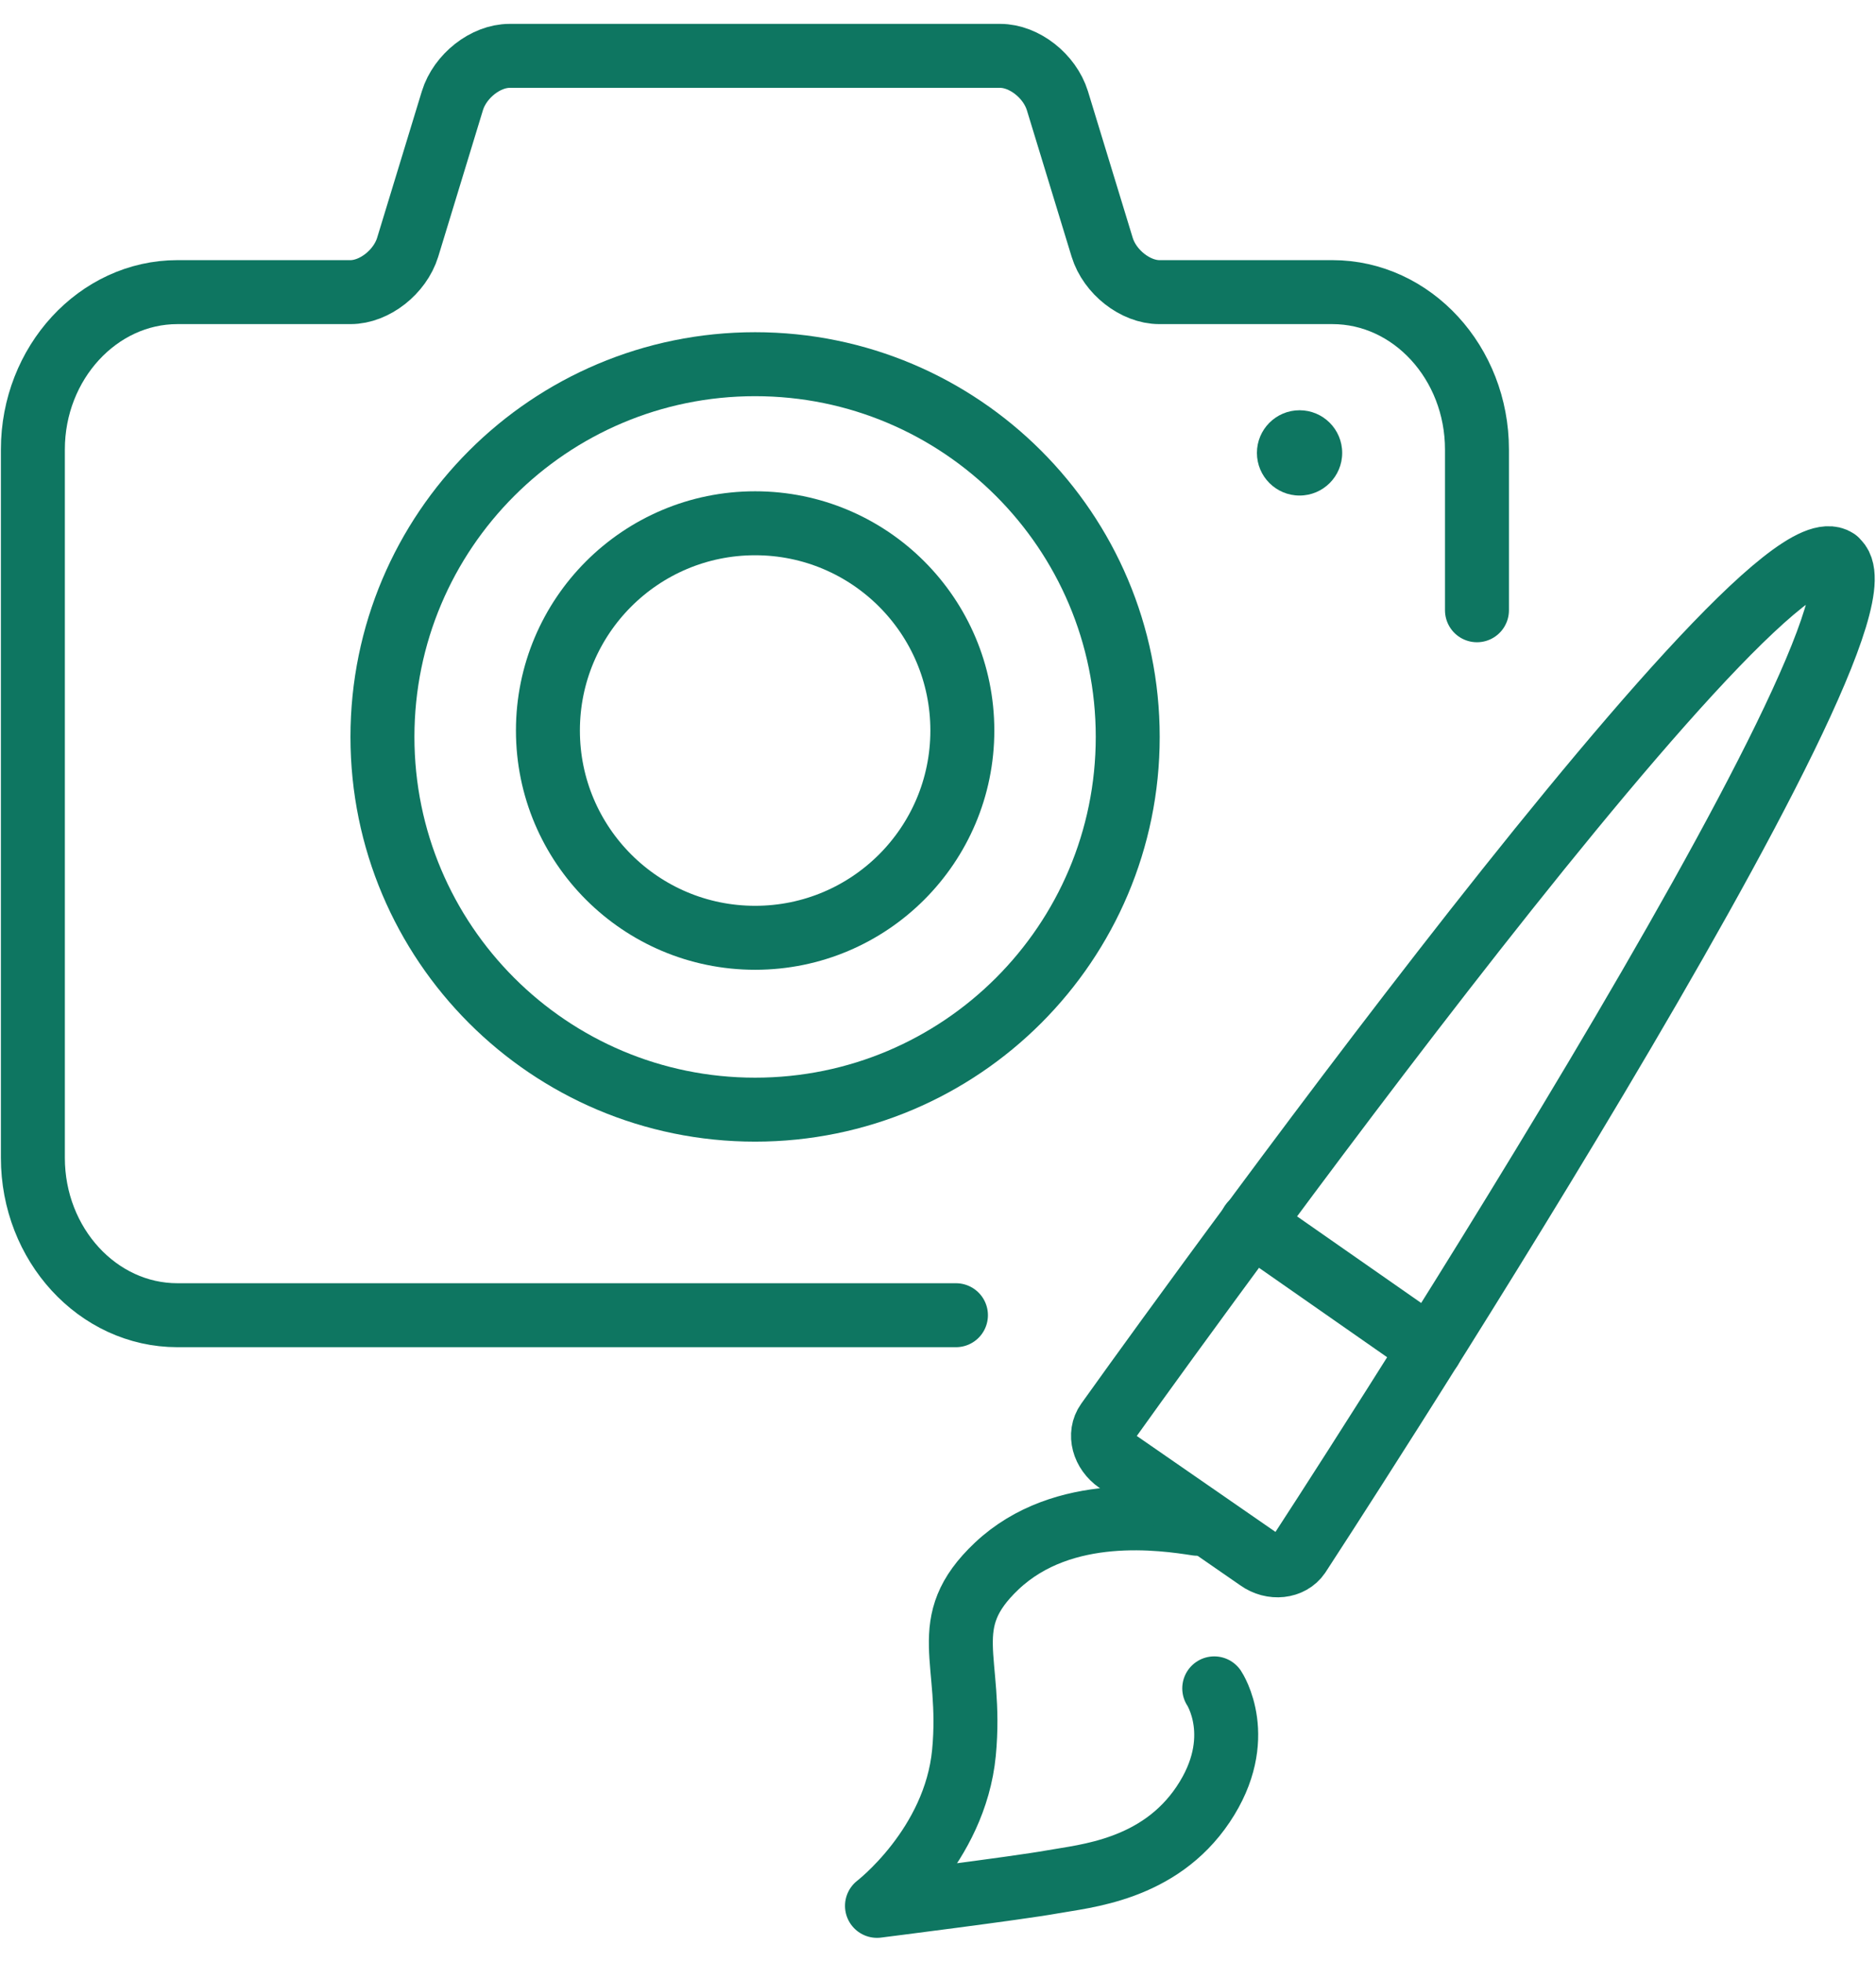
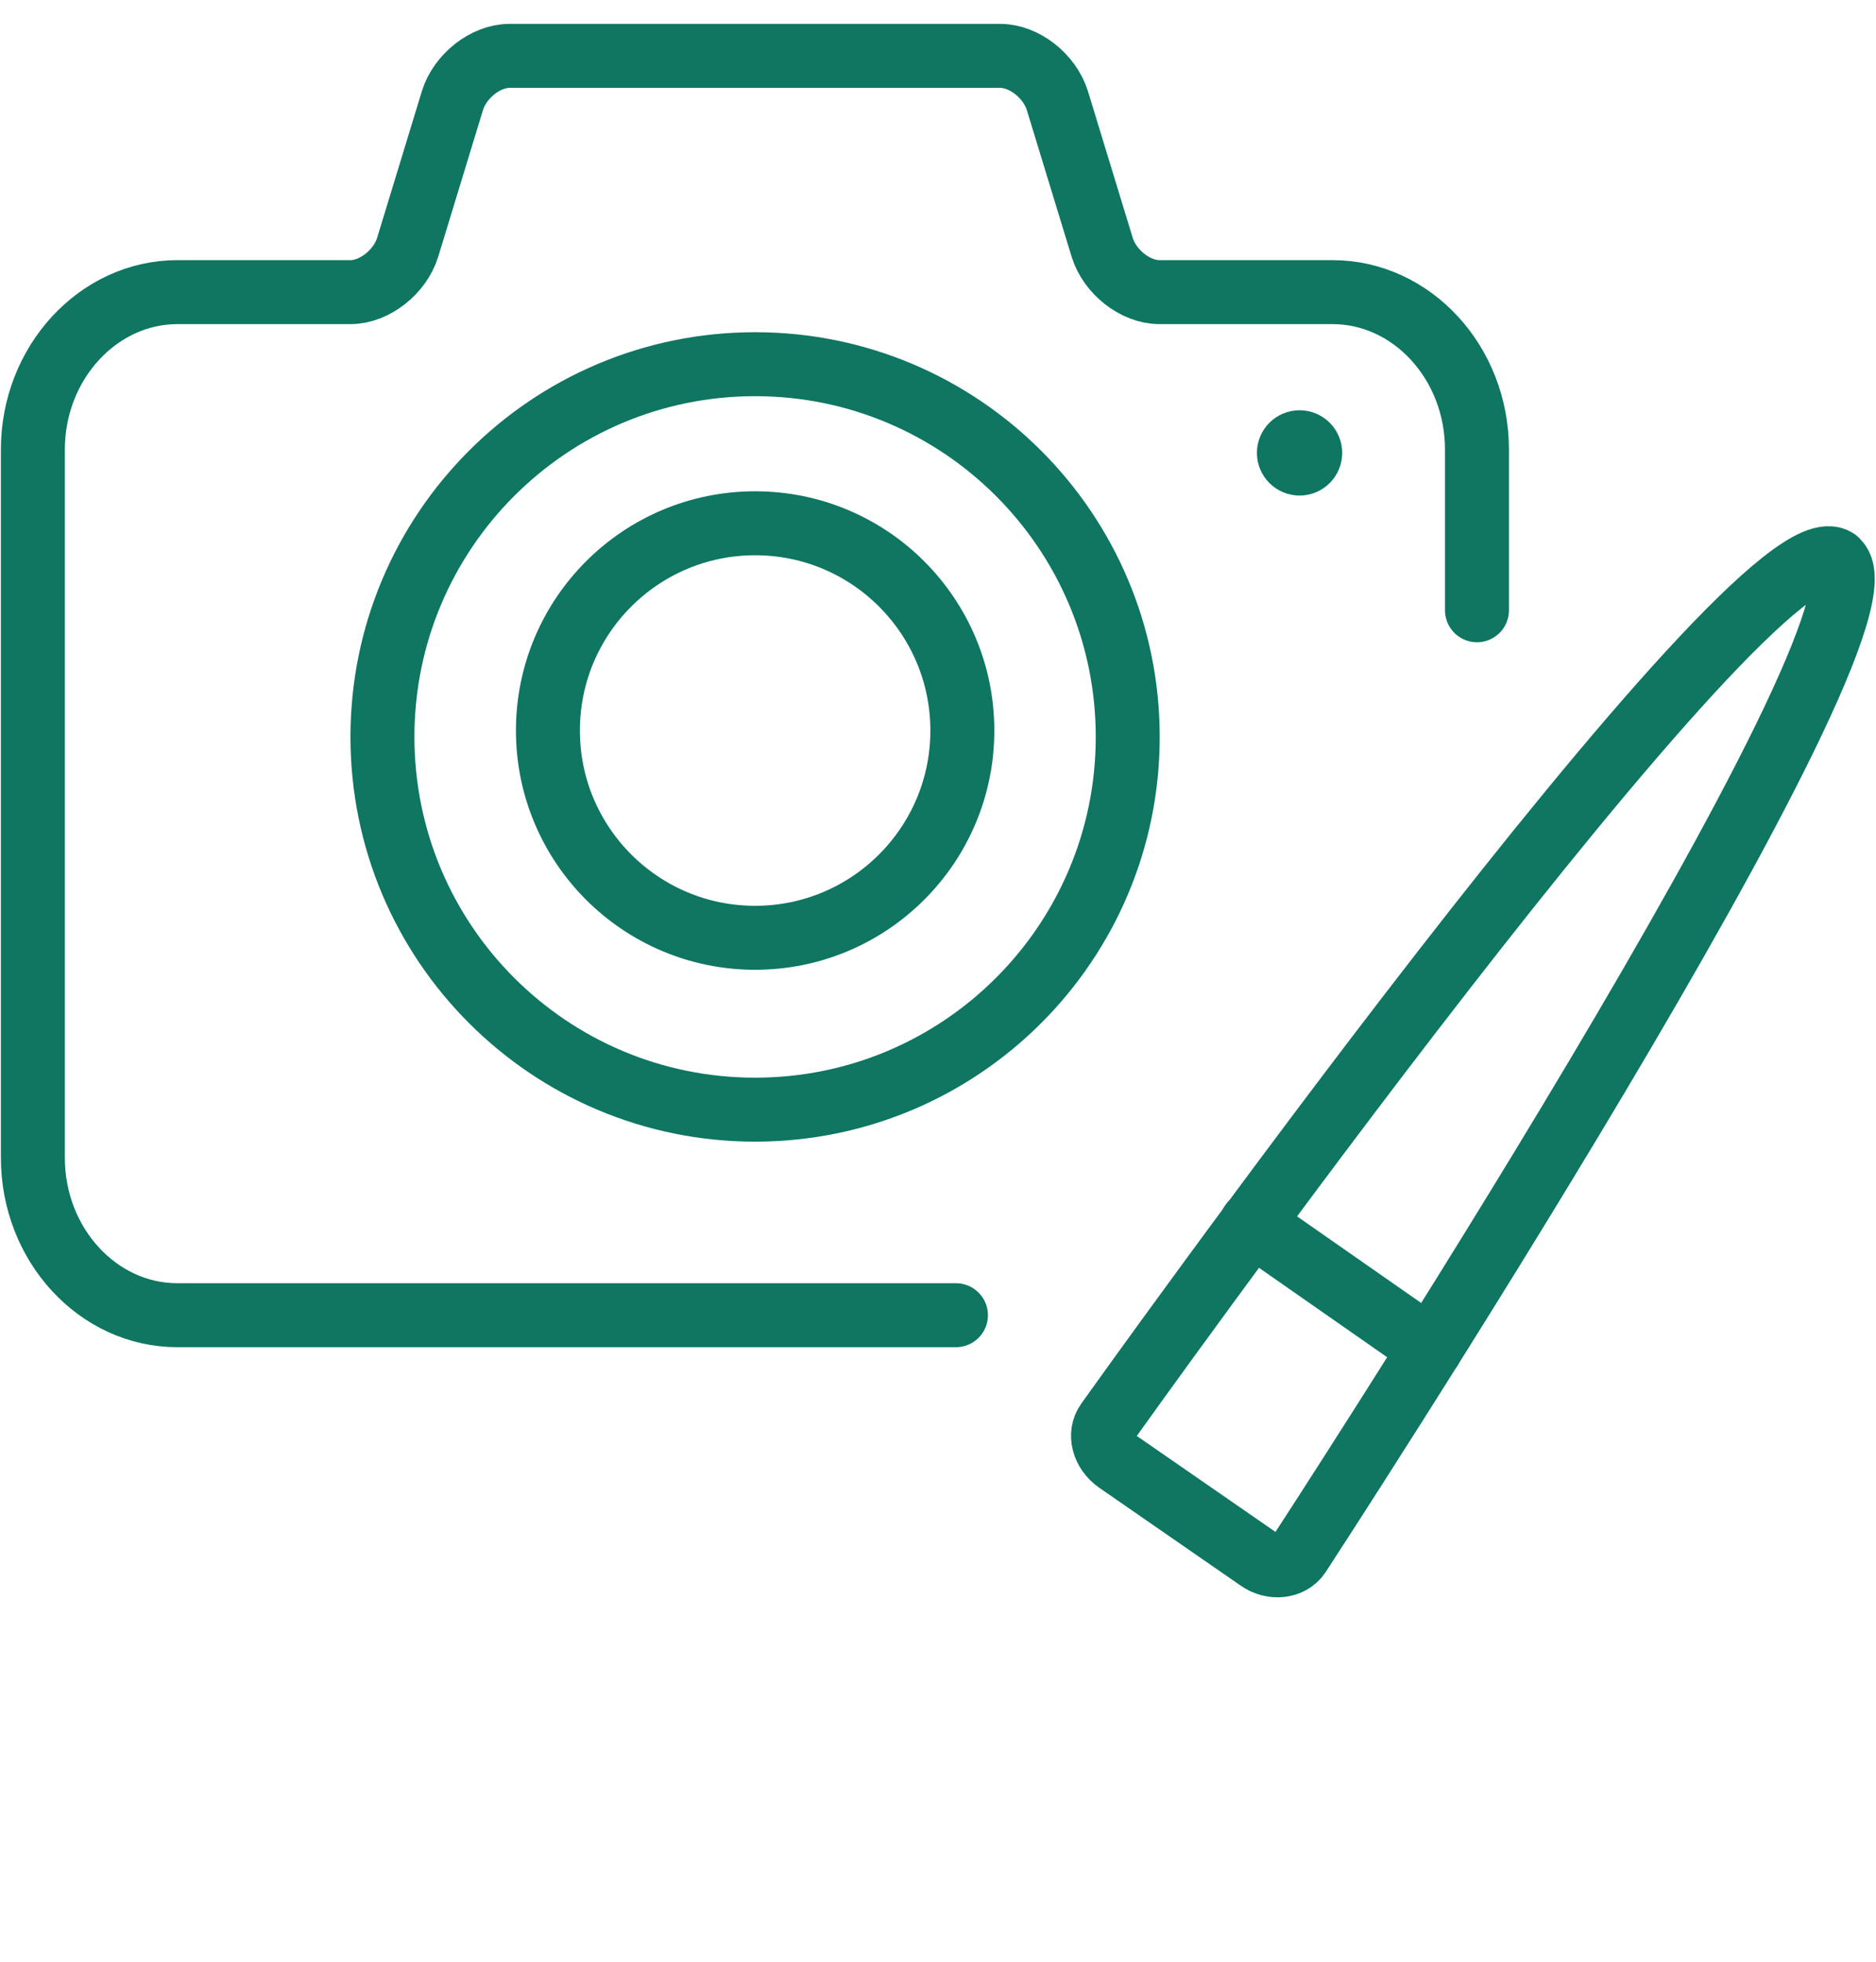
<svg xmlns="http://www.w3.org/2000/svg" width="44" height="46" viewBox="0 0 44 46" fill="none">
  <g clip-path="url(#clip0_1053_3433)">
-     <path d="M28.479 39.59C28.479 39.59 29.259 40.76 28.219 42.31C27.179 43.86 25.439 43.99 24.669 44.13C23.899 44.27 20.569 44.69 20.569 44.69C20.569 44.69 22.399 43.29 22.609 41.1C22.819 38.91 21.949 38.07 23.379 36.72C24.939 35.25 27.299 35.61 28.079 35.73" stroke="#0E7661" stroke-width="1.5" stroke-linecap="round" stroke-linejoin="round" />
    <path d="M43.06 13.14C44.89 14.37 30.46 36.46 30.46 36.46C30.27 36.74 29.84 36.79 29.52 36.56L26.21 34.27C25.88 34.04 25.77 33.63 25.97 33.35C25.97 33.35 41.24 11.91 43.07 13.14H43.06Z" stroke="#0E7661" stroke-width="1.5" stroke-linecap="round" stroke-linejoin="round" />
    <path d="M34.641 14.31V10.54C34.641 8.51 33.12 6.85 31.25 6.85H27.191C26.631 6.85 26.03 6.38 25.851 5.8L24.8 2.36C24.62 1.78 24.02 1.31 23.46 1.31H11.95C11.39 1.31 10.79 1.78 10.611 2.36L9.561 5.8C9.381 6.38 8.781 6.85 8.221 6.85H4.161C2.301 6.85 0.771 8.51 0.771 10.54V27.15C0.771 29.18 2.291 30.84 4.161 30.84H22.421" stroke="#0E7661" stroke-width="1.5" stroke-linecap="round" stroke-linejoin="round" />
    <path d="M17.71 26.02C22.537 26.02 26.45 22.107 26.45 17.28C26.45 12.453 22.537 8.54 17.71 8.54C12.883 8.54 8.97 12.453 8.97 17.28C8.97 22.107 12.883 26.02 17.71 26.02Z" stroke="#0E7661" stroke-width="1.5" stroke-miterlimit="10" />
    <path d="M30.48 11.62C31.033 11.62 31.48 11.172 31.48 10.62C31.48 10.068 31.033 9.62 30.48 9.62C29.928 9.62 29.48 10.068 29.48 10.62C29.48 11.172 29.928 11.62 30.48 11.62Z" fill="#0E7661" />
    <path d="M17.711 21.99C20.395 21.99 22.571 19.814 22.571 17.13C22.571 14.446 20.395 12.27 17.711 12.27C15.027 12.27 12.851 14.446 12.851 17.13C12.851 19.814 15.027 21.99 17.711 21.99Z" stroke="#0E7661" stroke-width="1.5" stroke-miterlimit="10" />
    <path d="M29.351 28.69L33.551 31.62" stroke="#0E7661" stroke-width="1.5" stroke-linecap="round" stroke-linejoin="round" />
  </g>
  <defs>
    <clipPath id="clip0_1053_3433">
      <rect width="44" height="46" fill="white" />
    </clipPath>
  </defs>
</svg>